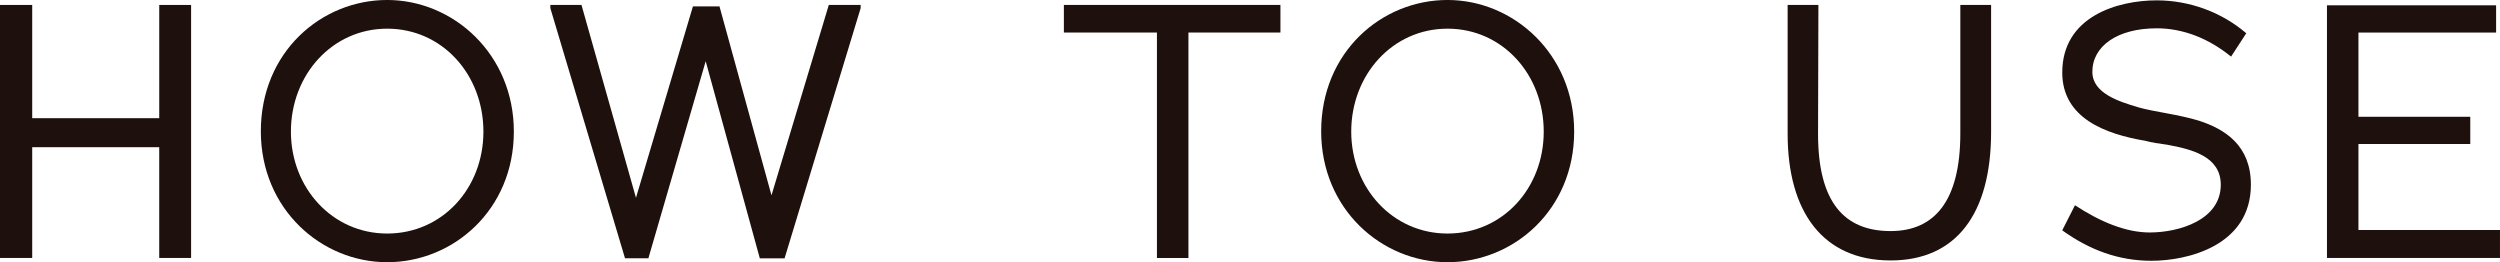
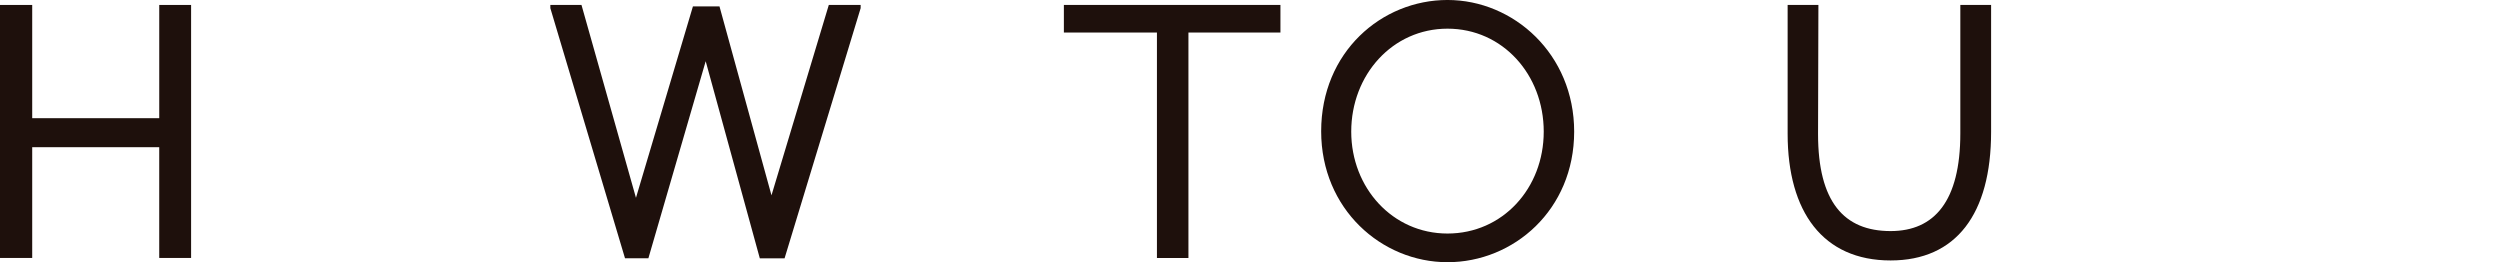
<svg xmlns="http://www.w3.org/2000/svg" version="1.1" id="レイヤー_1" x="0px" y="0px" width="148.34px" height="15.558px" viewBox="0 0 148.34 15.558" enable-background="new 0 0 148.34 15.558" xml:space="preserve">
  <path fill="#1E100C" d="M9.448,15.306V8.734H1.911v6.572H0V0.294h1.911v6.719h7.538V0.294h1.89v15.012H9.448z" />
-   <path fill="#1E100C" d="M22.973,15.558c-3.905,0-7.496-3.149-7.496-7.769c0-4.704,3.59-7.79,7.496-7.79  c3.926,0,7.517,3.212,7.517,7.811C30.489,12.451,26.899,15.558,22.973,15.558z M22.973,1.701c-3.254,0-5.711,2.729-5.711,6.11  c0,3.338,2.457,6.046,5.711,6.046c3.275,0,5.711-2.687,5.711-6.046C28.684,4.43,26.248,1.701,22.973,1.701z" />
  <path fill="#1E100C" d="M32.655,0.483V0.294h1.848l3.233,11.443l3.38-11.359h1.575l3.086,11.212l3.401-11.296h1.89v0.189  l-4.514,14.844h-1.47L41.873,3.632l-3.401,11.694h-1.386L32.655,0.483z" />
  <path fill="#1E100C" d="M70.517,1.932v13.375h-1.869V1.932h-5.522V0.294h12.85v1.638H70.517z" />
  <path fill="#1E100C" d="M85.888,15.558c-3.905,0-7.495-3.149-7.495-7.769c0-4.704,3.59-7.79,7.495-7.79  c3.927,0,7.517,3.212,7.517,7.811C93.404,12.451,89.814,15.558,85.888,15.558z M85.888,1.701c-3.255,0-5.711,2.729-5.711,6.11  c0,3.338,2.456,6.046,5.711,6.046c3.275,0,5.711-2.687,5.711-6.046C91.599,4.43,89.163,1.701,85.888,1.701z" />
  <path fill="#1E100C" d="M112.18,15.454c-4.01,0-6.109-2.877-6.109-7.517V0.294h1.826l-0.021,7.664c0,4.01,1.533,5.753,4.305,5.753  c2.604,0,4.137-1.784,4.137-5.795V0.294h1.826v7.538C118.143,12.703,116.064,15.454,112.18,15.454z" />
-   <path fill="#1E100C" d="M127.656,15.474c-1.932,0-3.652-0.63-5.291-1.806l0.756-1.49c1.533,1.008,3.045,1.616,4.431,1.616  c1.743,0,4.22-0.735,4.22-2.835c0-1.658-1.68-2.1-3.191-2.373c-0.461-0.063-0.902-0.126-1.28-0.23  c-2.372-0.399-4.935-1.344-4.935-4.052c0-3.338,3.297-4.283,5.606-4.283c1.932,0,3.843,0.693,5.312,1.953l-0.902,1.385  c-1.344-1.091-2.855-1.679-4.409-1.679c-2.331,0-3.821,1.05-3.821,2.583c0,1.281,1.596,1.764,2.709,2.1  c0.504,0.147,1.133,0.252,1.68,0.357c0.692,0.126,1.385,0.273,1.932,0.441c1.553,0.504,3.086,1.469,3.086,3.8  C133.557,14.592,129.777,15.474,127.656,15.474z" />
-   <path fill="#1E100C" d="M138.073,15.306V0.315h10.036v1.617h-8.168v4.997h6.635v1.616h-6.635v5.102h8.398v1.659H138.073z" />
</svg>